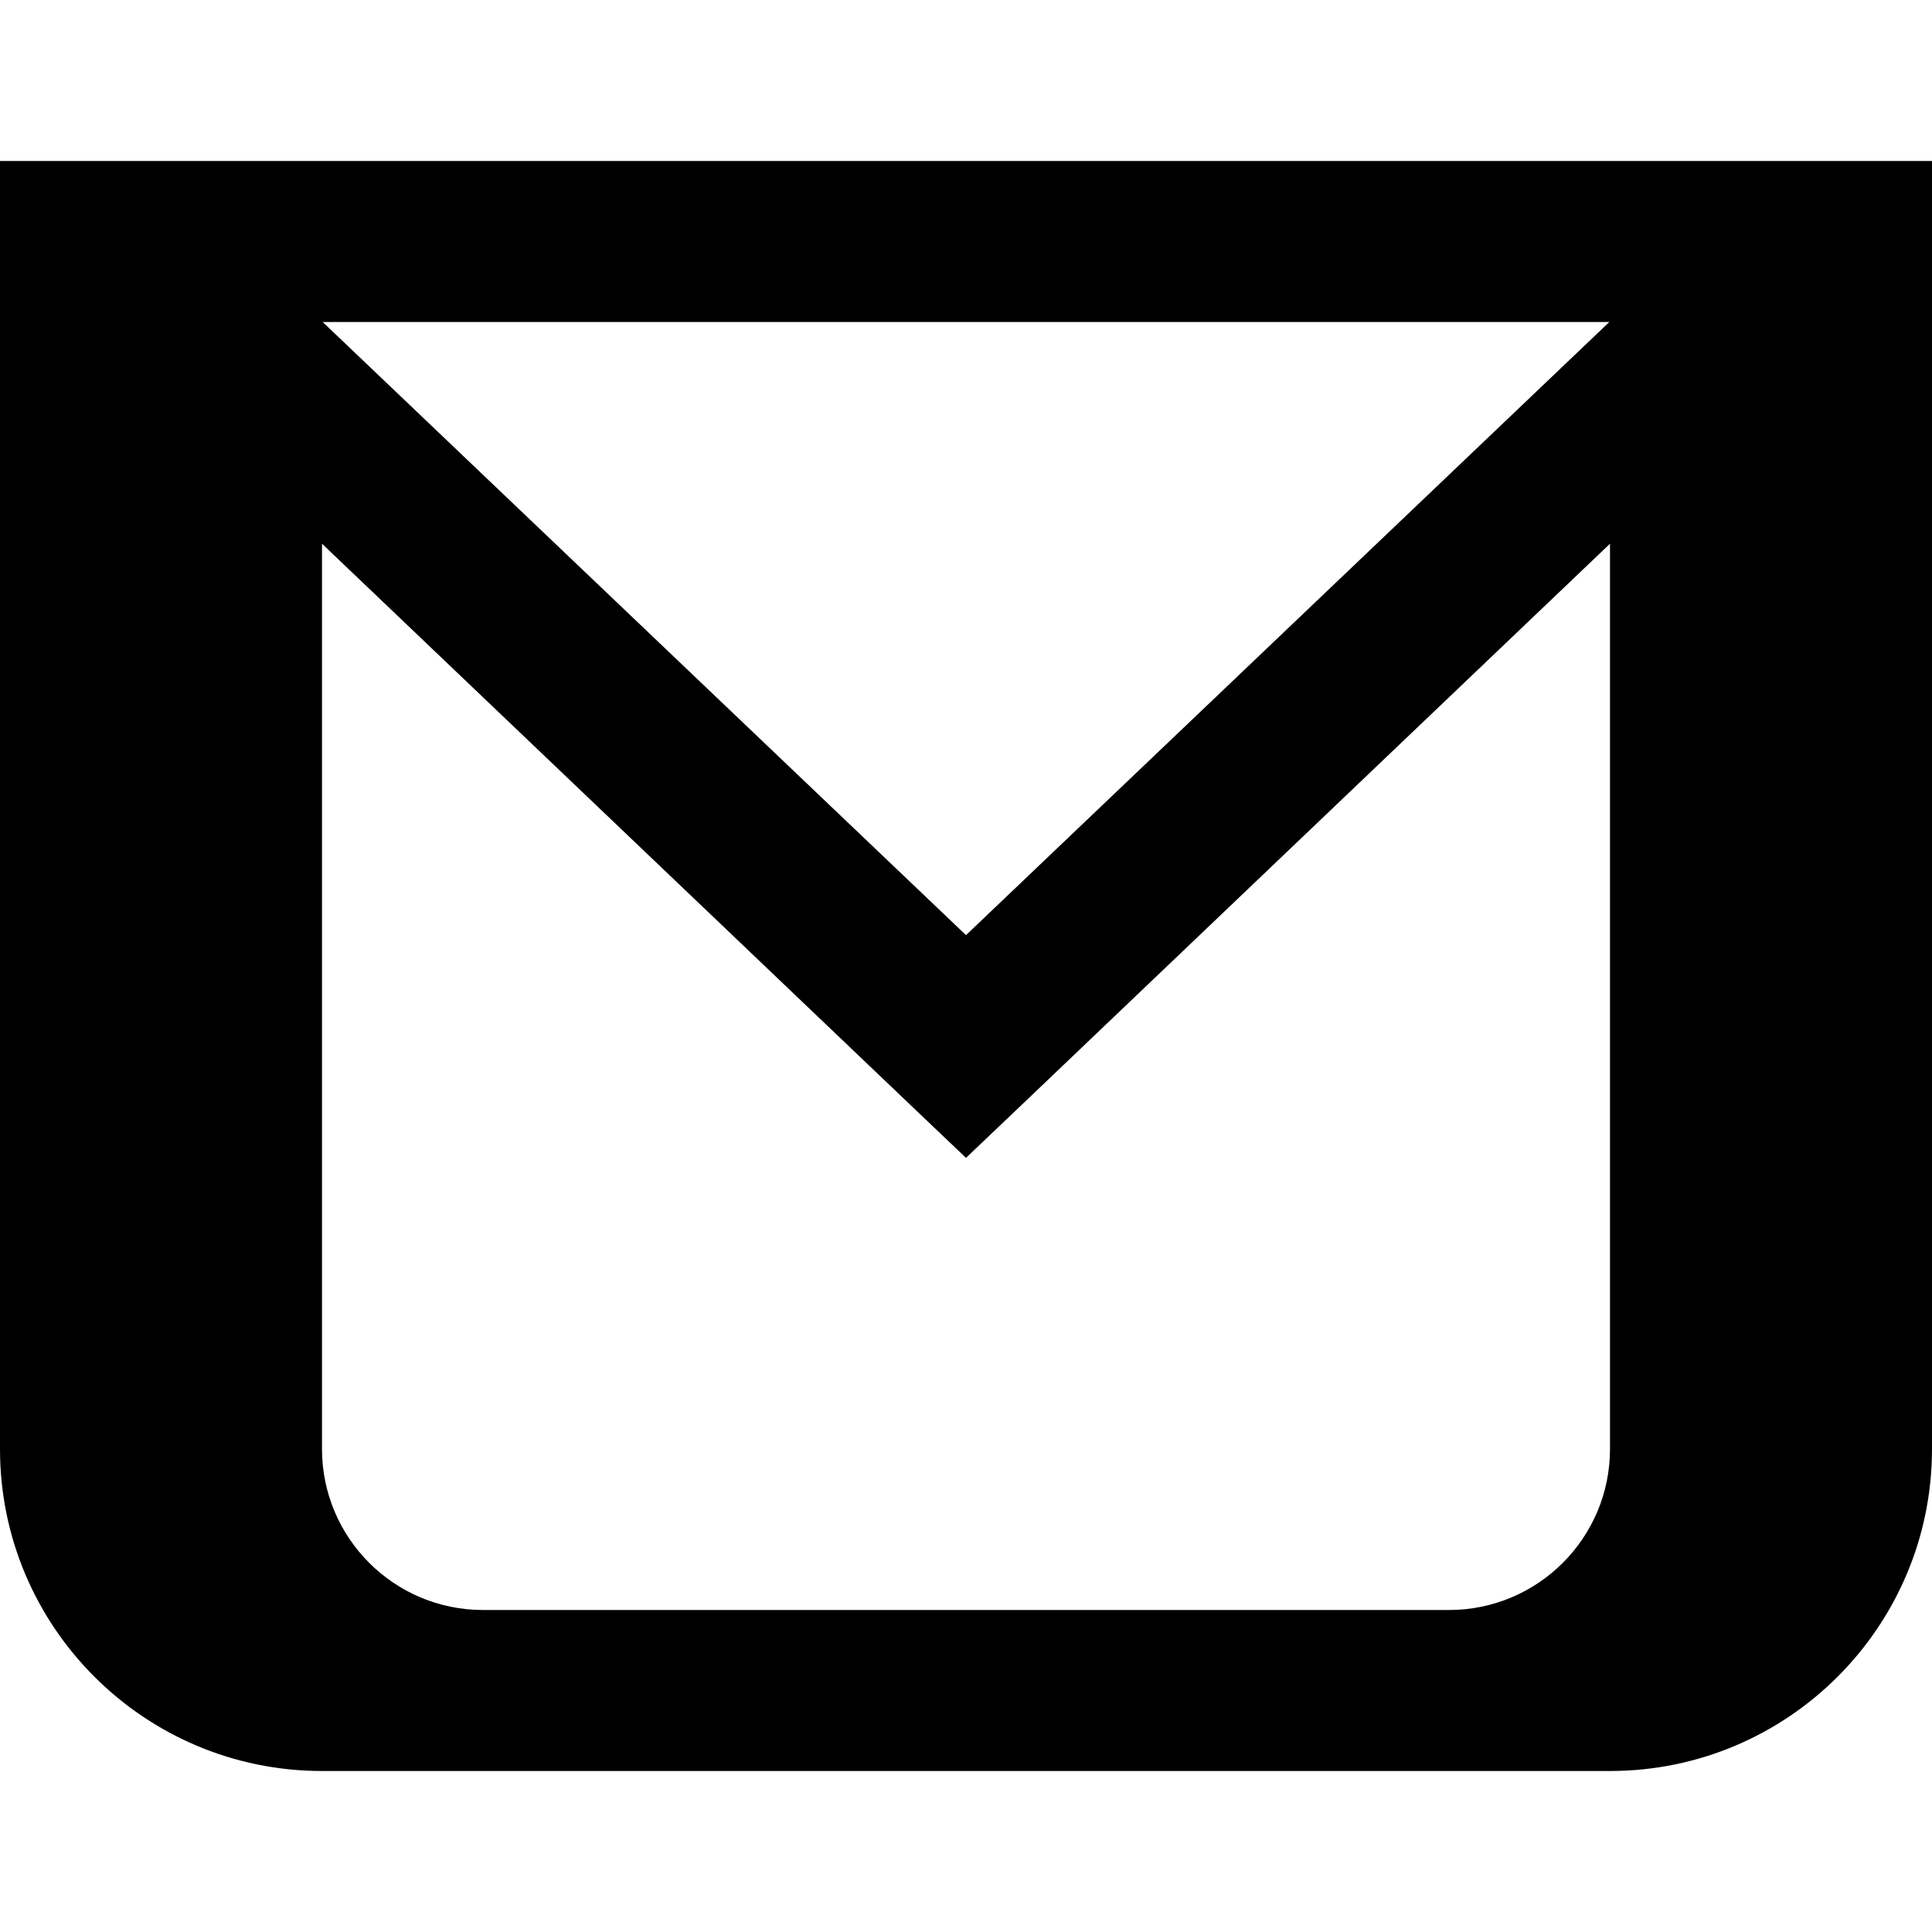
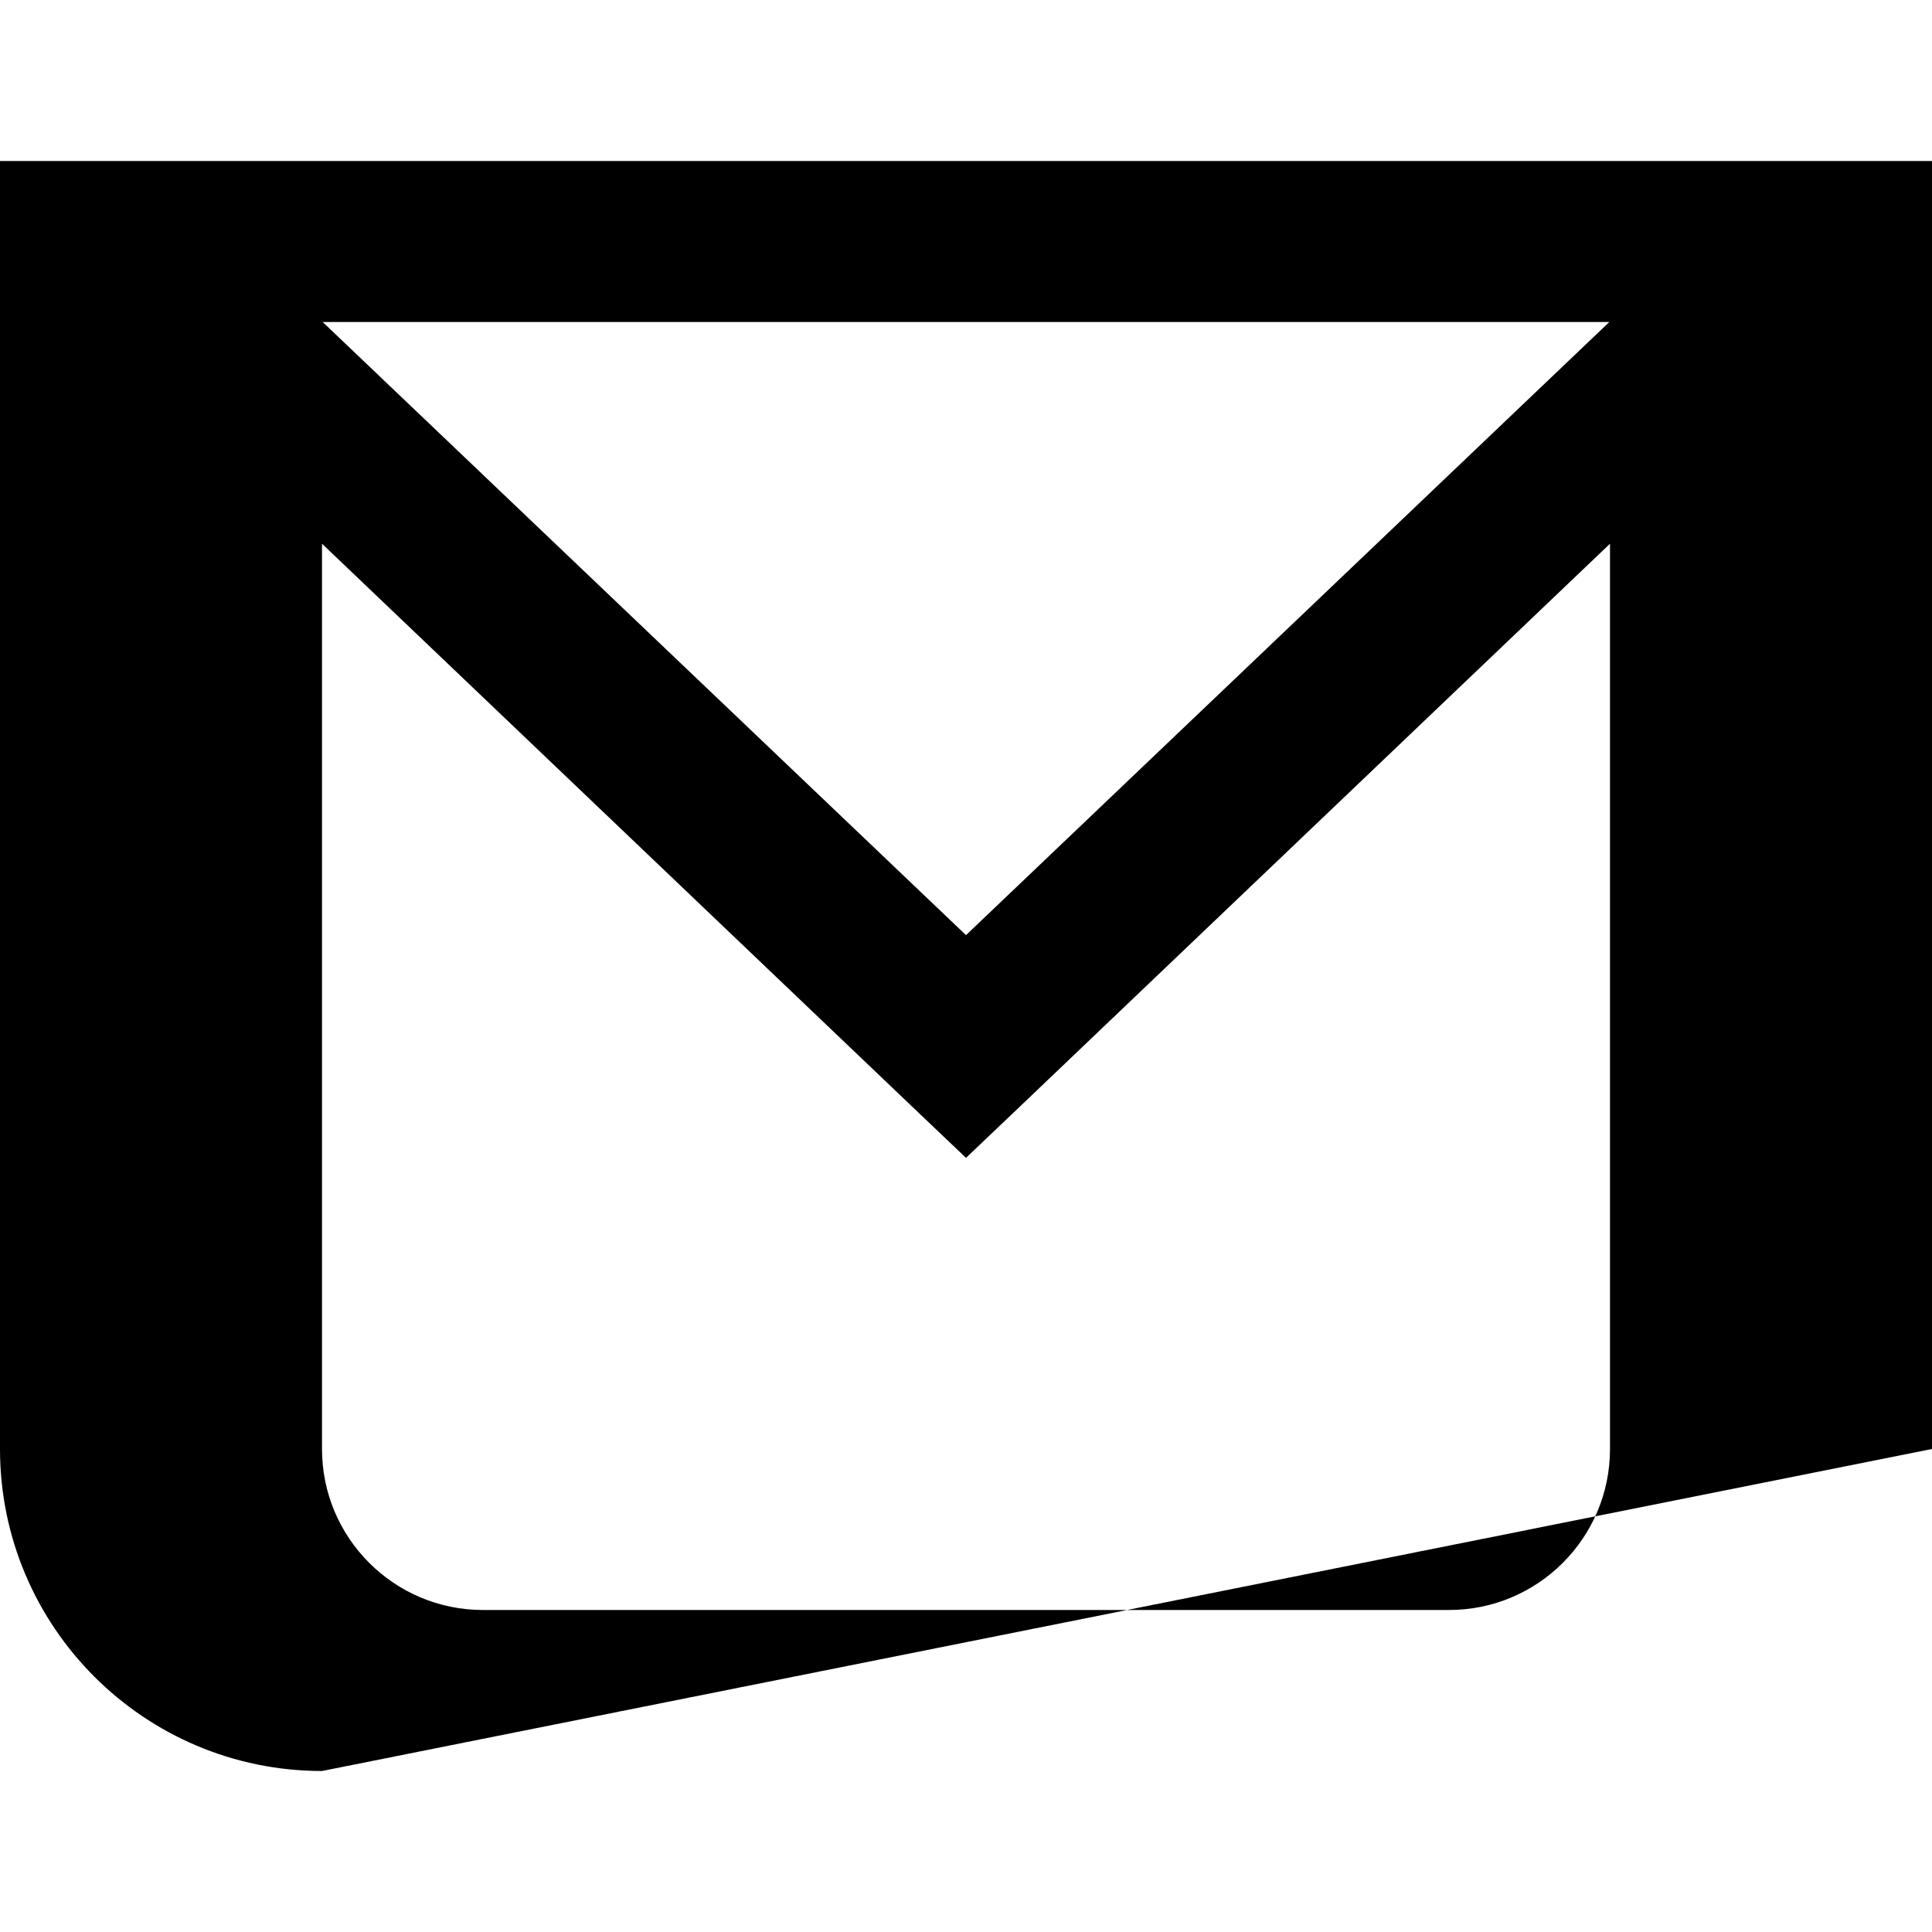
<svg xmlns="http://www.w3.org/2000/svg" viewBox="0 0 576 576">
-   <path fill="currentColor" d="M0 48L576 48L576 432C576 485 533 528 480 528L96 528C43 528 0 485 0 432L0 48zM479.8 96L96.2 96L288 278.8L479.8 96zM96 162.1L96 432C96 458.5 117.5 480 144 480L432 480C458.5 480 480 458.5 480 432L480 162.1L304.6 329.4L288 345.2L271.4 329.4L96 162.1z" />
+   <path fill="currentColor" d="M0 48L576 48L576 432L96 528C43 528 0 485 0 432L0 48zM479.8 96L96.2 96L288 278.8L479.8 96zM96 162.1L96 432C96 458.5 117.5 480 144 480L432 480C458.5 480 480 458.5 480 432L480 162.1L304.6 329.4L288 345.2L271.4 329.4L96 162.1z" />
</svg>